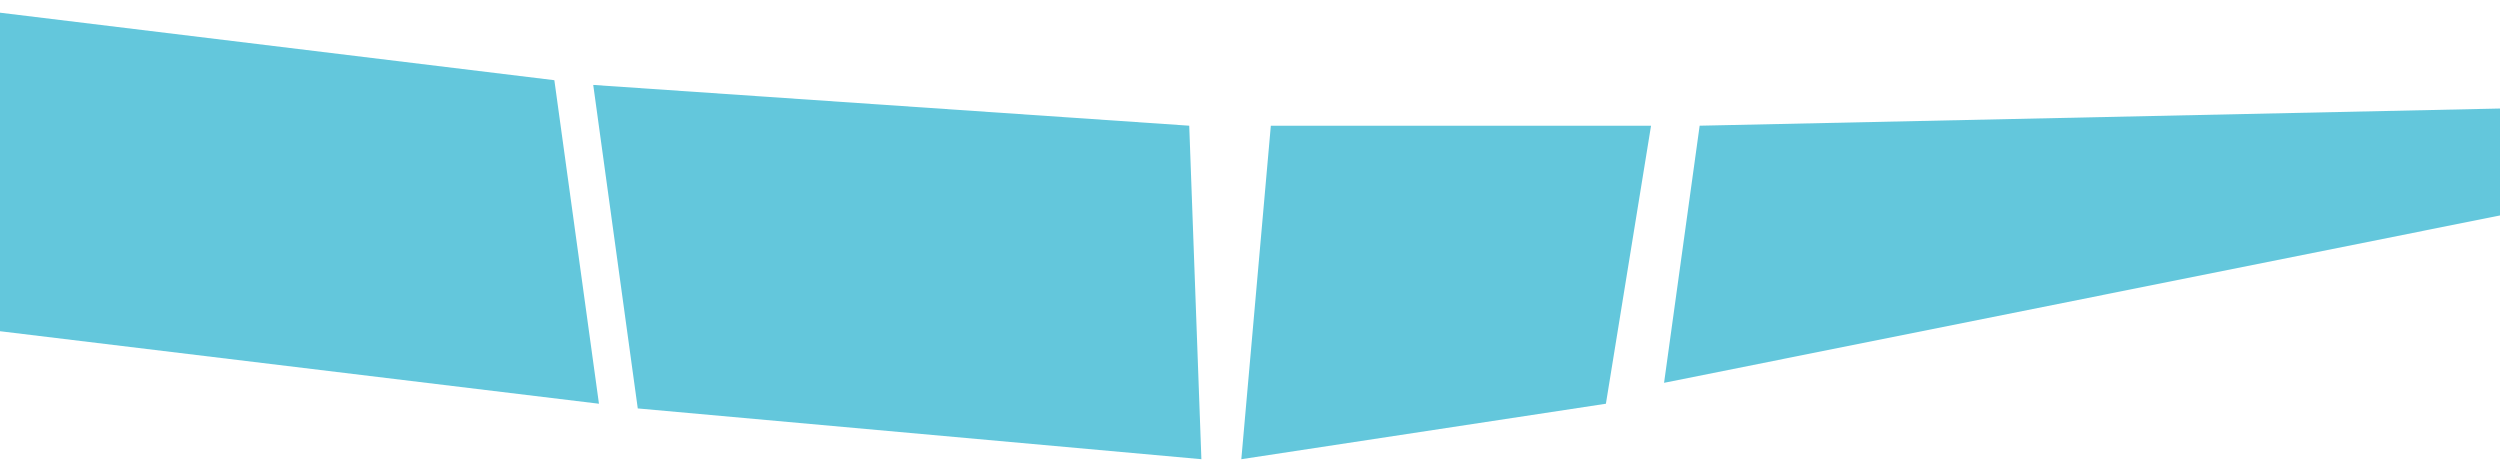
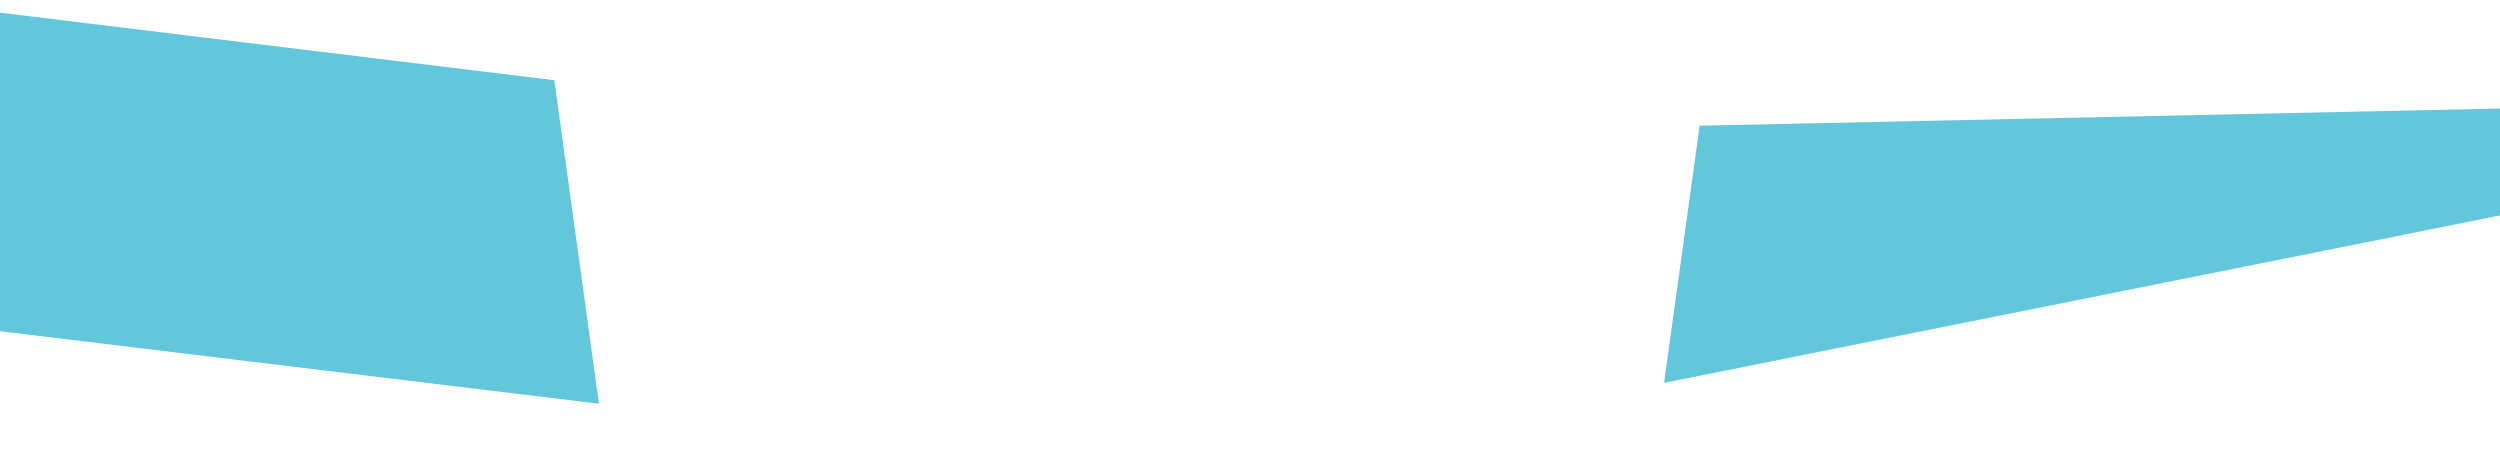
<svg xmlns="http://www.w3.org/2000/svg" width="1440" height="265" viewBox="0 0 1440 265" fill="none">
  <path d="M-39.5 186L-60 0L319.306 46.194L345 232.549L-39.5 186Z" fill="#3DB9D3" fill-opacity="0.8" />
-   <path d="M341.702 48.921L685 72.405L692 264.5L367.353 235.255L341.702 48.921Z" fill="#3DB9D3" fill-opacity="0.8" />
  <path d="M1440.5 124L958.5 220.5L979 72.405L1440.5 62.5V124Z" fill="#3DB9D3" fill-opacity="0.8" />
-   <path d="M732 72.405H951L925 232.549L715 264.5L732 72.405Z" fill="#3DB9D3" fill-opacity="0.8" />
</svg>